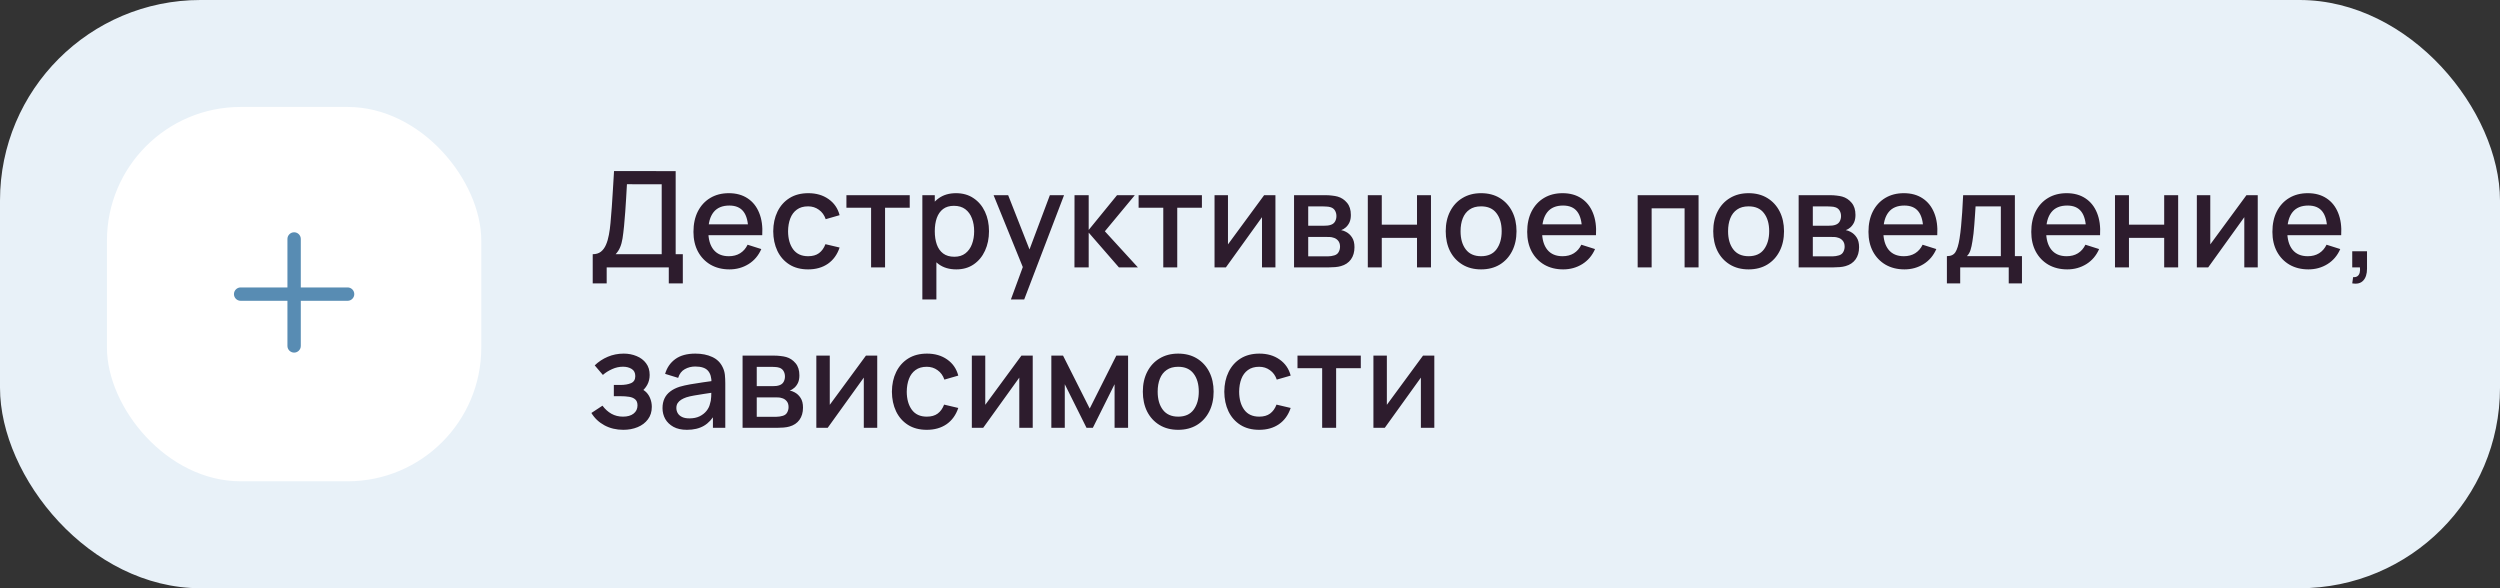
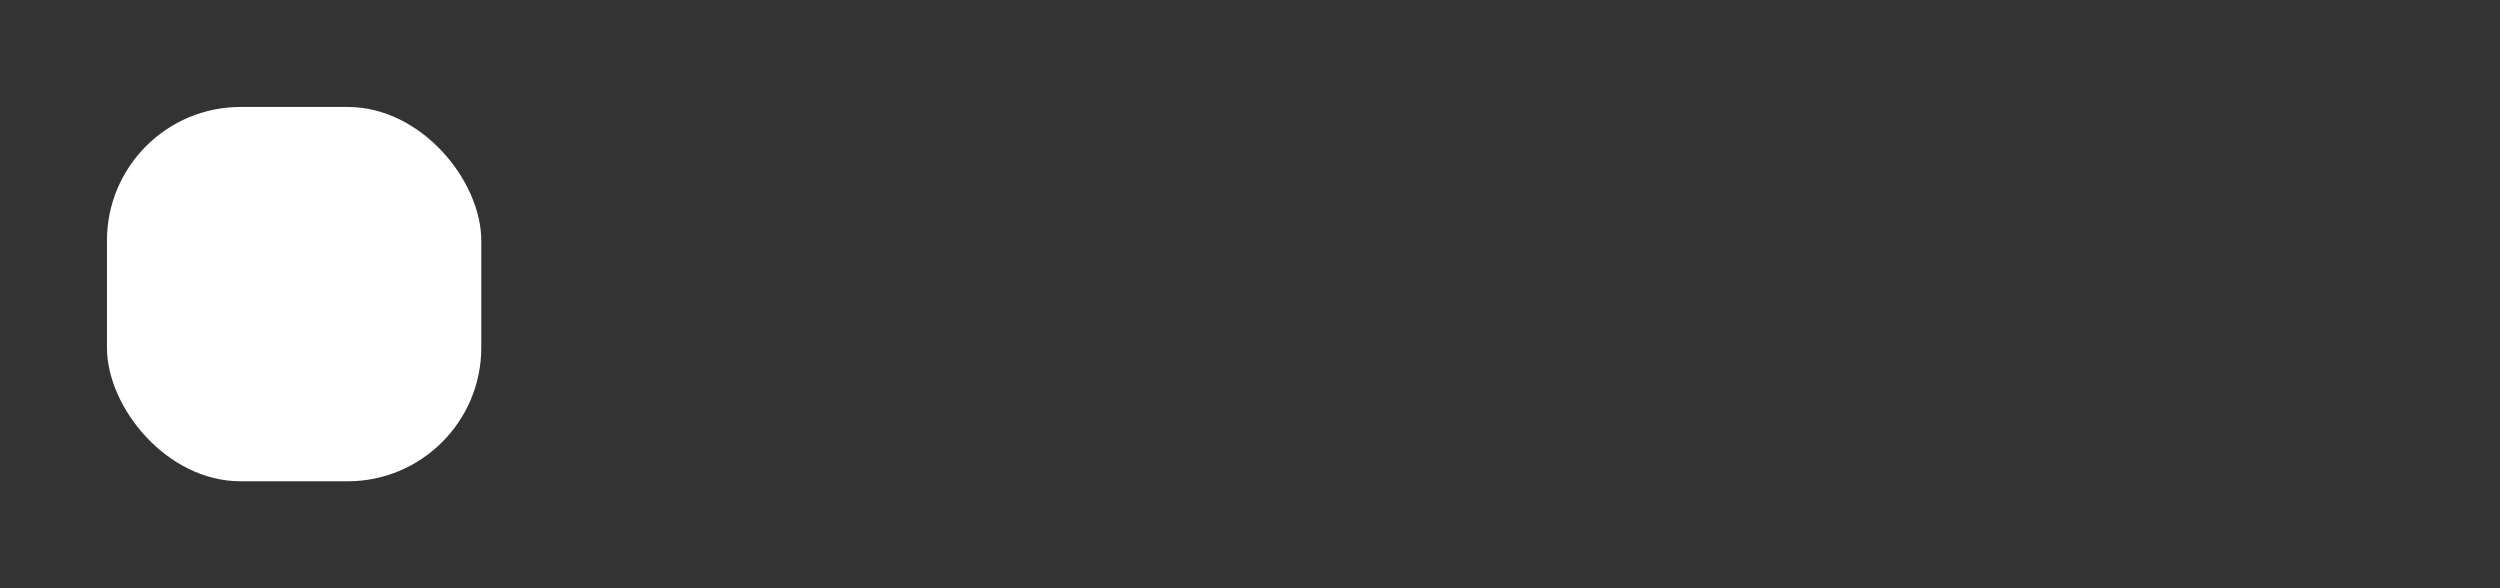
<svg xmlns="http://www.w3.org/2000/svg" width="374" height="88" viewBox="0 0 374 88" fill="none">
  <rect x="0" y="0" width="374" height="88" fill="#333333" stroke="none" />
-   <rect width="374" height="88" rx="30" fill="#E8F1F8" />
  <rect x="16" y="16" width="56" height="56" rx="20" fill="white" />
-   <path fill-rule="evenodd" clip-rule="evenodd" d="M45 35.75C45 35.198 44.552 34.75 44 34.75C43.448 34.75 43 35.198 43 35.75V43H36C35.448 43 35 43.448 35 44C35 44.552 35.448 45 36 45H43V51.75C43 52.302 43.448 52.75 44 52.75C44.552 52.75 45 52.302 45 51.75V45H52C52.552 45 53 44.552 53 44C53 43.448 52.552 43 52 43H45V35.75Z" fill="#588CB3" />
-   <path d="M88.67 42.4V38.03C89.163 38.03 89.57 37.907 89.89 37.66C90.21 37.407 90.463 37.063 90.65 36.63C90.843 36.19 90.99 35.69 91.09 35.13C91.197 34.57 91.277 33.98 91.33 33.36C91.41 32.52 91.477 31.7 91.53 30.9C91.59 30.093 91.643 29.26 91.69 28.4C91.743 27.54 91.8 26.603 91.86 25.59L101.08 25.6V38.03H102.15V42.4H100.05V40H90.76V42.4H88.67ZM92.1 38.03H98.99V27.57L93.79 27.56C93.743 28.293 93.703 28.99 93.67 29.65C93.637 30.31 93.593 30.977 93.54 31.65C93.493 32.317 93.433 33.033 93.36 33.8C93.287 34.533 93.21 35.157 93.13 35.67C93.05 36.177 92.93 36.617 92.77 36.99C92.617 37.363 92.393 37.71 92.1 38.03ZM109.131 40.3C108.058 40.3 107.115 40.067 106.301 39.6C105.495 39.127 104.865 38.47 104.411 37.63C103.965 36.783 103.741 35.803 103.741 34.69C103.741 33.51 103.961 32.487 104.401 31.62C104.848 30.753 105.468 30.083 106.261 29.61C107.055 29.137 107.978 28.9 109.031 28.9C110.131 28.9 111.068 29.157 111.841 29.67C112.615 30.177 113.191 30.9 113.571 31.84C113.958 32.78 114.111 33.897 114.031 35.19H111.941V34.43C111.928 33.177 111.688 32.25 111.221 31.65C110.761 31.05 110.058 30.75 109.111 30.75C108.065 30.75 107.278 31.08 106.751 31.74C106.225 32.4 105.961 33.353 105.961 34.6C105.961 35.787 106.225 36.707 106.751 37.36C107.278 38.007 108.038 38.33 109.031 38.33C109.685 38.33 110.248 38.183 110.721 37.89C111.201 37.59 111.575 37.163 111.841 36.61L113.891 37.26C113.471 38.227 112.835 38.977 111.981 39.51C111.128 40.037 110.178 40.3 109.131 40.3ZM105.281 35.19V33.56H112.991V35.19H105.281ZM120.895 40.3C119.788 40.3 118.848 40.053 118.075 39.56C117.302 39.067 116.708 38.39 116.295 37.53C115.888 36.67 115.682 35.693 115.675 34.6C115.682 33.487 115.895 32.503 116.315 31.65C116.735 30.79 117.335 30.117 118.115 29.63C118.895 29.143 119.832 28.9 120.925 28.9C122.105 28.9 123.112 29.193 123.945 29.78C124.785 30.367 125.338 31.17 125.605 32.19L123.525 32.79C123.318 32.183 122.978 31.713 122.505 31.38C122.038 31.04 121.502 30.87 120.895 30.87C120.208 30.87 119.645 31.033 119.205 31.36C118.765 31.68 118.438 32.12 118.225 32.68C118.012 33.24 117.902 33.88 117.895 34.6C117.902 35.713 118.155 36.613 118.655 37.3C119.162 37.987 119.908 38.33 120.895 38.33C121.568 38.33 122.112 38.177 122.525 37.87C122.945 37.557 123.265 37.11 123.485 36.53L125.605 37.03C125.252 38.083 124.668 38.893 123.855 39.46C123.042 40.02 122.055 40.3 120.895 40.3ZM130.315 40V31.08H126.625V29.2H136.095V31.08H132.405V40H130.315ZM143.064 40.3C142.03 40.3 141.164 40.05 140.464 39.55C139.764 39.043 139.234 38.36 138.874 37.5C138.514 36.64 138.334 35.67 138.334 34.59C138.334 33.51 138.51 32.54 138.864 31.68C139.224 30.82 139.75 30.143 140.444 29.65C141.144 29.15 142.004 28.9 143.024 28.9C144.037 28.9 144.91 29.15 145.644 29.65C146.384 30.143 146.954 30.82 147.354 31.68C147.754 32.533 147.954 33.503 147.954 34.59C147.954 35.67 147.754 36.643 147.354 37.51C146.96 38.37 146.397 39.05 145.664 39.55C144.937 40.05 144.07 40.3 143.064 40.3ZM137.984 44.8V29.2H139.844V36.97H140.084V44.8H137.984ZM142.774 38.41C143.44 38.41 143.99 38.24 144.424 37.9C144.864 37.56 145.19 37.103 145.404 36.53C145.624 35.95 145.734 35.303 145.734 34.59C145.734 33.883 145.624 33.243 145.404 32.67C145.19 32.097 144.86 31.64 144.414 31.3C143.967 30.96 143.397 30.79 142.704 30.79C142.05 30.79 141.51 30.95 141.084 31.27C140.664 31.59 140.35 32.037 140.144 32.61C139.944 33.183 139.844 33.843 139.844 34.59C139.844 35.337 139.944 35.997 140.144 36.57C140.344 37.143 140.66 37.593 141.094 37.92C141.527 38.247 142.087 38.41 142.774 38.41ZM151.231 44.8L153.321 39.11L153.351 40.79L148.641 29.2H150.821L154.341 38.15H153.701L157.061 29.2H159.181L153.221 44.8H151.231ZM160.738 40L160.748 29.2H162.868V34.4L167.108 29.2H169.768L165.288 34.6L170.228 40H167.388L162.868 34.8V40H160.738ZM174.026 40V31.08H170.336V29.2H179.806V31.08H176.116V40H174.026ZM190.805 29.2V40H188.795V32.49L183.395 40H181.695V29.2H183.705V36.56L189.115 29.2H190.805ZM193.589 40V29.2H198.339C198.653 29.2 198.966 29.22 199.279 29.26C199.593 29.293 199.869 29.343 200.109 29.41C200.656 29.563 201.123 29.87 201.509 30.33C201.896 30.783 202.089 31.39 202.089 32.15C202.089 32.583 202.023 32.95 201.889 33.25C201.756 33.543 201.573 33.797 201.339 34.01C201.233 34.103 201.119 34.187 200.999 34.26C200.879 34.333 200.759 34.39 200.639 34.43C200.886 34.47 201.129 34.557 201.369 34.69C201.736 34.883 202.036 35.163 202.269 35.53C202.509 35.89 202.629 36.373 202.629 36.98C202.629 37.707 202.453 38.317 202.099 38.81C201.746 39.297 201.246 39.63 200.599 39.81C200.346 39.883 200.059 39.933 199.739 39.96C199.426 39.987 199.113 40 198.799 40H193.589ZM195.709 38.35H198.669C198.809 38.35 198.969 38.337 199.149 38.31C199.329 38.283 199.489 38.247 199.629 38.2C199.929 38.107 200.143 37.937 200.269 37.69C200.403 37.443 200.469 37.18 200.469 36.9C200.469 36.52 200.369 36.217 200.169 35.99C199.969 35.757 199.716 35.607 199.409 35.54C199.276 35.493 199.129 35.467 198.969 35.46C198.809 35.453 198.673 35.45 198.559 35.45H195.709V38.35ZM195.709 33.77H198.049C198.243 33.77 198.439 33.76 198.639 33.74C198.839 33.713 199.013 33.67 199.159 33.61C199.419 33.51 199.613 33.343 199.739 33.11C199.866 32.87 199.929 32.61 199.929 32.33C199.929 32.023 199.859 31.75 199.719 31.51C199.579 31.27 199.369 31.103 199.089 31.01C198.896 30.943 198.673 30.907 198.419 30.9C198.173 30.887 198.016 30.88 197.949 30.88H195.709V33.77ZM204.624 40V29.2H206.714V33.61H211.984V29.2H214.074V40H211.984V35.58H206.714V40H204.624ZM221.57 40.3C220.49 40.3 219.554 40.057 218.76 39.57C217.967 39.083 217.354 38.413 216.92 37.56C216.494 36.7 216.28 35.71 216.28 34.59C216.28 33.463 216.5 32.473 216.94 31.62C217.38 30.76 217.997 30.093 218.79 29.62C219.584 29.14 220.51 28.9 221.57 28.9C222.65 28.9 223.587 29.143 224.38 29.63C225.174 30.117 225.787 30.787 226.22 31.64C226.654 32.493 226.87 33.477 226.87 34.59C226.87 35.717 226.65 36.71 226.21 37.57C225.777 38.423 225.164 39.093 224.37 39.58C223.577 40.06 222.644 40.3 221.57 40.3ZM221.57 38.33C222.604 38.33 223.374 37.983 223.88 37.29C224.394 36.59 224.65 35.69 224.65 34.59C224.65 33.463 224.39 32.563 223.87 31.89C223.357 31.21 222.59 30.87 221.57 30.87C220.87 30.87 220.294 31.03 219.84 31.35C219.387 31.663 219.05 32.1 218.83 32.66C218.61 33.213 218.5 33.857 218.5 34.59C218.5 35.723 218.76 36.63 219.28 37.31C219.8 37.99 220.564 38.33 221.57 38.33ZM233.858 40.3C232.785 40.3 231.841 40.067 231.028 39.6C230.221 39.127 229.591 38.47 229.138 37.63C228.691 36.783 228.468 35.803 228.468 34.69C228.468 33.51 228.688 32.487 229.128 31.62C229.575 30.753 230.195 30.083 230.988 29.61C231.781 29.137 232.705 28.9 233.758 28.9C234.858 28.9 235.795 29.157 236.568 29.67C237.341 30.177 237.918 30.9 238.298 31.84C238.685 32.78 238.838 33.897 238.758 35.19H236.668V34.43C236.655 33.177 236.415 32.25 235.948 31.65C235.488 31.05 234.785 30.75 233.838 30.75C232.791 30.75 232.005 31.08 231.478 31.74C230.951 32.4 230.688 33.353 230.688 34.6C230.688 35.787 230.951 36.707 231.478 37.36C232.005 38.007 232.765 38.33 233.758 38.33C234.411 38.33 234.975 38.183 235.448 37.89C235.928 37.59 236.301 37.163 236.568 36.61L238.618 37.26C238.198 38.227 237.561 38.977 236.708 39.51C235.855 40.037 234.905 40.3 233.858 40.3ZM230.008 35.19V33.56H237.718V35.19H230.008ZM244.995 40V29.2H254.105V40H252.015V31.17H247.085V40H244.995ZM261.59 40.3C260.51 40.3 259.573 40.057 258.78 39.57C257.987 39.083 257.373 38.413 256.94 37.56C256.513 36.7 256.3 35.71 256.3 34.59C256.3 33.463 256.52 32.473 256.96 31.62C257.4 30.76 258.017 30.093 258.81 29.62C259.603 29.14 260.53 28.9 261.59 28.9C262.67 28.9 263.607 29.143 264.4 29.63C265.193 30.117 265.807 30.787 266.24 31.64C266.673 32.493 266.89 33.477 266.89 34.59C266.89 35.717 266.67 36.71 266.23 37.57C265.797 38.423 265.183 39.093 264.39 39.58C263.597 40.06 262.663 40.3 261.59 40.3ZM261.59 38.33C262.623 38.33 263.393 37.983 263.9 37.29C264.413 36.59 264.67 35.69 264.67 34.59C264.67 33.463 264.41 32.563 263.89 31.89C263.377 31.21 262.61 30.87 261.59 30.87C260.89 30.87 260.313 31.03 259.86 31.35C259.407 31.663 259.07 32.1 258.85 32.66C258.63 33.213 258.52 33.857 258.52 34.59C258.52 35.723 258.78 36.63 259.3 37.31C259.82 37.99 260.583 38.33 261.59 38.33ZM269.078 40V29.2H273.828C274.141 29.2 274.454 29.22 274.768 29.26C275.081 29.293 275.358 29.343 275.598 29.41C276.144 29.563 276.611 29.87 276.998 30.33C277.384 30.783 277.578 31.39 277.578 32.15C277.578 32.583 277.511 32.95 277.378 33.25C277.244 33.543 277.061 33.797 276.828 34.01C276.721 34.103 276.608 34.187 276.488 34.26C276.368 34.333 276.248 34.39 276.128 34.43C276.374 34.47 276.618 34.557 276.858 34.69C277.224 34.883 277.524 35.163 277.758 35.53C277.998 35.89 278.118 36.373 278.118 36.98C278.118 37.707 277.941 38.317 277.588 38.81C277.234 39.297 276.734 39.63 276.088 39.81C275.834 39.883 275.548 39.933 275.228 39.96C274.914 39.987 274.601 40 274.288 40H269.078ZM271.198 38.35H274.158C274.298 38.35 274.458 38.337 274.638 38.31C274.818 38.283 274.978 38.247 275.118 38.2C275.418 38.107 275.631 37.937 275.758 37.69C275.891 37.443 275.958 37.18 275.958 36.9C275.958 36.52 275.858 36.217 275.658 35.99C275.458 35.757 275.204 35.607 274.898 35.54C274.764 35.493 274.618 35.467 274.458 35.46C274.298 35.453 274.161 35.45 274.048 35.45H271.198V38.35ZM271.198 33.77H273.538C273.731 33.77 273.928 33.76 274.128 33.74C274.328 33.713 274.501 33.67 274.648 33.61C274.908 33.51 275.101 33.343 275.228 33.11C275.354 32.87 275.418 32.61 275.418 32.33C275.418 32.023 275.348 31.75 275.208 31.51C275.068 31.27 274.858 31.103 274.578 31.01C274.384 30.943 274.161 30.907 273.908 30.9C273.661 30.887 273.504 30.88 273.438 30.88H271.198V33.77ZM284.913 40.3C283.839 40.3 282.896 40.067 282.083 39.6C281.276 39.127 280.646 38.47 280.193 37.63C279.746 36.783 279.523 35.803 279.523 34.69C279.523 33.51 279.743 32.487 280.183 31.62C280.629 30.753 281.249 30.083 282.043 29.61C282.836 29.137 283.759 28.9 284.813 28.9C285.913 28.9 286.849 29.157 287.623 29.67C288.396 30.177 288.973 30.9 289.353 31.84C289.739 32.78 289.893 33.897 289.813 35.19H287.723V34.43C287.709 33.177 287.469 32.25 287.003 31.65C286.543 31.05 285.839 30.75 284.893 30.75C283.846 30.75 283.059 31.08 282.533 31.74C282.006 32.4 281.743 33.353 281.743 34.6C281.743 35.787 282.006 36.707 282.533 37.36C283.059 38.007 283.819 38.33 284.813 38.33C285.466 38.33 286.029 38.183 286.503 37.89C286.983 37.59 287.356 37.163 287.623 36.61L289.673 37.26C289.253 38.227 288.616 38.977 287.763 39.51C286.909 40.037 285.959 40.3 284.913 40.3ZM281.063 35.19V33.56H288.773V35.19H281.063ZM291.256 42.4V38.32C291.85 38.32 292.273 38.123 292.526 37.73C292.786 37.33 292.993 36.653 293.146 35.7C293.24 35.12 293.316 34.503 293.376 33.85C293.443 33.197 293.5 32.49 293.546 31.73C293.593 30.963 293.64 30.12 293.686 29.2H301.426V38.32H302.486V42.4H300.506V40H293.246V42.4H291.256ZM294.246 38.32H299.326V30.88H295.546C295.52 31.32 295.49 31.773 295.456 32.24C295.43 32.707 295.396 33.17 295.356 33.63C295.323 34.09 295.283 34.53 295.236 34.95C295.19 35.37 295.136 35.75 295.076 36.09C294.996 36.617 294.9 37.057 294.786 37.41C294.68 37.763 294.5 38.067 294.246 38.32ZM309.268 40.3C308.195 40.3 307.251 40.067 306.438 39.6C305.631 39.127 305.001 38.47 304.548 37.63C304.101 36.783 303.878 35.803 303.878 34.69C303.878 33.51 304.098 32.487 304.538 31.62C304.985 30.753 305.605 30.083 306.398 29.61C307.191 29.137 308.115 28.9 309.168 28.9C310.268 28.9 311.205 29.157 311.978 29.67C312.751 30.177 313.328 30.9 313.708 31.84C314.095 32.78 314.248 33.897 314.168 35.19H312.078V34.43C312.065 33.177 311.825 32.25 311.358 31.65C310.898 31.05 310.195 30.75 309.248 30.75C308.201 30.75 307.415 31.08 306.888 31.74C306.361 32.4 306.098 33.353 306.098 34.6C306.098 35.787 306.361 36.707 306.888 37.36C307.415 38.007 308.175 38.33 309.168 38.33C309.821 38.33 310.385 38.183 310.858 37.89C311.338 37.59 311.711 37.163 311.978 36.61L314.028 37.26C313.608 38.227 312.971 38.977 312.118 39.51C311.265 40.037 310.315 40.3 309.268 40.3ZM305.418 35.19V33.56H313.128V35.19H305.418ZM316.402 40V29.2H318.492V33.61H323.762V29.2H325.852V40H323.762V35.58H318.492V40H316.402ZM337.758 29.2V40H335.748V32.49L330.348 40H328.648V29.2H330.658V36.56L336.068 29.2H337.758ZM345.342 40.3C344.269 40.3 343.326 40.067 342.512 39.6C341.706 39.127 341.076 38.47 340.622 37.63C340.176 36.783 339.952 35.803 339.952 34.69C339.952 33.51 340.172 32.487 340.612 31.62C341.059 30.753 341.679 30.083 342.472 29.61C343.266 29.137 344.189 28.9 345.242 28.9C346.342 28.9 347.279 29.157 348.052 29.67C348.826 30.177 349.402 30.9 349.782 31.84C350.169 32.78 350.322 33.897 350.242 35.19H348.152V34.43C348.139 33.177 347.899 32.25 347.432 31.65C346.972 31.05 346.269 30.75 345.322 30.75C344.276 30.75 343.489 31.08 342.962 31.74C342.436 32.4 342.172 33.353 342.172 34.6C342.172 35.787 342.436 36.707 342.962 37.36C343.489 38.007 344.249 38.33 345.242 38.33C345.896 38.33 346.459 38.183 346.932 37.89C347.412 37.59 347.786 37.163 348.052 36.61L350.102 37.26C349.682 38.227 349.046 38.977 348.192 39.51C347.339 40.037 346.389 40.3 345.342 40.3ZM341.492 35.19V33.56H349.202V35.19H341.492ZM351.895 42.39L352.025 41.46C352.312 41.48 352.535 41.427 352.695 41.3C352.855 41.173 352.962 40.997 353.015 40.77C353.069 40.543 353.079 40.287 353.045 40H351.895V37.59H354.105V40.2C354.105 40.987 353.915 41.58 353.535 41.98C353.162 42.38 352.615 42.517 351.895 42.39ZM93.25 64.3C92.203 64.3 91.263 64.077 90.43 63.63C89.603 63.183 88.95 62.567 88.47 61.78L90.13 60.69C90.517 61.21 90.963 61.613 91.47 61.9C91.983 62.187 92.56 62.33 93.2 62.33C93.867 62.33 94.393 62.18 94.78 61.88C95.173 61.573 95.37 61.163 95.37 60.65C95.37 60.243 95.257 59.943 95.03 59.75C94.81 59.55 94.503 59.42 94.11 59.36C93.723 59.3 93.283 59.27 92.79 59.27H91.83V57.59H92.79C93.443 57.59 93.98 57.5 94.4 57.32C94.827 57.133 95.04 56.783 95.04 56.27C95.04 55.77 94.857 55.41 94.49 55.19C94.13 54.97 93.7 54.86 93.2 54.86C92.64 54.86 92.097 54.98 91.57 55.22C91.043 55.453 90.583 55.743 90.19 56.09L88.97 54.66C89.543 54.107 90.197 53.677 90.93 53.37C91.67 53.057 92.463 52.9 93.31 52.9C94.003 52.9 94.643 53.023 95.23 53.27C95.823 53.51 96.297 53.867 96.65 54.34C97.01 54.813 97.19 55.397 97.19 56.09C97.19 56.63 97.07 57.123 96.83 57.57C96.59 58.017 96.223 58.423 95.73 58.79L95.67 58.08C96.077 58.207 96.417 58.41 96.69 58.69C96.963 58.97 97.167 59.3 97.3 59.68C97.44 60.053 97.51 60.45 97.51 60.87C97.51 61.597 97.317 62.217 96.93 62.73C96.55 63.243 96.037 63.633 95.39 63.9C94.743 64.167 94.03 64.3 93.25 64.3ZM102.763 64.3C101.963 64.3 101.293 64.153 100.753 63.86C100.213 63.56 99.802 63.167 99.522 62.68C99.249 62.187 99.112 61.647 99.112 61.06C99.112 60.513 99.209 60.033 99.403 59.62C99.596 59.207 99.882 58.857 100.263 58.57C100.643 58.277 101.109 58.04 101.663 57.86C102.143 57.72 102.686 57.597 103.293 57.49C103.899 57.383 104.536 57.283 105.203 57.19C105.876 57.097 106.543 57.003 107.203 56.91L106.443 57.33C106.456 56.483 106.276 55.857 105.903 55.45C105.536 55.037 104.903 54.83 104.003 54.83C103.436 54.83 102.916 54.963 102.443 55.23C101.969 55.49 101.639 55.923 101.453 56.53L99.502 55.93C99.769 55.003 100.276 54.267 101.023 53.72C101.776 53.173 102.776 52.9 104.023 52.9C104.989 52.9 105.829 53.067 106.543 53.4C107.263 53.727 107.789 54.247 108.123 54.96C108.296 55.313 108.403 55.687 108.443 56.08C108.483 56.473 108.503 56.897 108.503 57.35V64H106.653V61.53L107.013 61.85C106.566 62.677 105.996 63.293 105.303 63.7C104.616 64.1 103.769 64.3 102.763 64.3ZM103.133 62.59C103.726 62.59 104.236 62.487 104.663 62.28C105.089 62.067 105.433 61.797 105.693 61.47C105.953 61.143 106.123 60.803 106.203 60.45C106.316 60.13 106.379 59.77 106.393 59.37C106.413 58.97 106.423 58.65 106.423 58.41L107.103 58.66C106.443 58.76 105.843 58.85 105.303 58.93C104.763 59.01 104.273 59.09 103.833 59.17C103.399 59.243 103.013 59.333 102.673 59.44C102.386 59.54 102.129 59.66 101.903 59.8C101.683 59.94 101.506 60.11 101.373 60.31C101.246 60.51 101.183 60.753 101.183 61.04C101.183 61.32 101.253 61.58 101.393 61.82C101.533 62.053 101.746 62.24 102.033 62.38C102.319 62.52 102.686 62.59 103.133 62.59ZM111.089 64V53.2H115.839C116.153 53.2 116.466 53.22 116.779 53.26C117.093 53.293 117.369 53.343 117.609 53.41C118.156 53.563 118.623 53.87 119.009 54.33C119.396 54.783 119.589 55.39 119.589 56.15C119.589 56.583 119.523 56.95 119.389 57.25C119.256 57.543 119.073 57.797 118.839 58.01C118.733 58.103 118.619 58.187 118.499 58.26C118.379 58.333 118.259 58.39 118.139 58.43C118.386 58.47 118.629 58.557 118.869 58.69C119.236 58.883 119.536 59.163 119.769 59.53C120.009 59.89 120.129 60.373 120.129 60.98C120.129 61.707 119.953 62.317 119.599 62.81C119.246 63.297 118.746 63.63 118.099 63.81C117.846 63.883 117.559 63.933 117.239 63.96C116.926 63.987 116.613 64 116.299 64H111.089ZM113.209 62.35H116.169C116.309 62.35 116.469 62.337 116.649 62.31C116.829 62.283 116.989 62.247 117.129 62.2C117.429 62.107 117.643 61.937 117.769 61.69C117.903 61.443 117.969 61.18 117.969 60.9C117.969 60.52 117.869 60.217 117.669 59.99C117.469 59.757 117.216 59.607 116.909 59.54C116.776 59.493 116.629 59.467 116.469 59.46C116.309 59.453 116.173 59.45 116.059 59.45H113.209V62.35ZM113.209 57.77H115.549C115.743 57.77 115.939 57.76 116.139 57.74C116.339 57.713 116.513 57.67 116.659 57.61C116.919 57.51 117.113 57.343 117.239 57.11C117.366 56.87 117.429 56.61 117.429 56.33C117.429 56.023 117.359 55.75 117.219 55.51C117.079 55.27 116.869 55.103 116.589 55.01C116.396 54.943 116.173 54.907 115.919 54.9C115.673 54.887 115.516 54.88 115.449 54.88H113.209V57.77ZM131.234 53.2V64H129.224V56.49L123.824 64H122.124V53.2H124.134V60.56L129.544 53.2H131.234ZM138.649 64.3C137.542 64.3 136.602 64.053 135.829 63.56C135.056 63.067 134.462 62.39 134.049 61.53C133.642 60.67 133.436 59.693 133.429 58.6C133.436 57.487 133.649 56.503 134.069 55.65C134.489 54.79 135.089 54.117 135.869 53.63C136.649 53.143 137.586 52.9 138.679 52.9C139.859 52.9 140.866 53.193 141.699 53.78C142.539 54.367 143.092 55.17 143.359 56.19L141.279 56.79C141.072 56.183 140.732 55.713 140.259 55.38C139.792 55.04 139.256 54.87 138.649 54.87C137.962 54.87 137.399 55.033 136.959 55.36C136.519 55.68 136.192 56.12 135.979 56.68C135.766 57.24 135.656 57.88 135.649 58.6C135.656 59.713 135.909 60.613 136.409 61.3C136.916 61.987 137.662 62.33 138.649 62.33C139.322 62.33 139.866 62.177 140.279 61.87C140.699 61.557 141.019 61.11 141.239 60.53L143.359 61.03C143.006 62.083 142.422 62.893 141.609 63.46C140.796 64.02 139.809 64.3 138.649 64.3ZM154.496 53.2V64H152.486V56.49L147.086 64H145.386V53.2H147.396V60.56L152.806 53.2H154.496ZM157.281 64V53.2H159.031L163.021 61.12L167.001 53.2H168.761V64H166.741V57.48L163.491 64H162.541L159.291 57.48V64H157.281ZM176.258 64.3C175.178 64.3 174.241 64.057 173.448 63.57C172.655 63.083 172.041 62.413 171.608 61.56C171.181 60.7 170.968 59.71 170.968 58.59C170.968 57.463 171.188 56.473 171.628 55.62C172.068 54.76 172.685 54.093 173.478 53.62C174.271 53.14 175.198 52.9 176.258 52.9C177.338 52.9 178.275 53.143 179.068 53.63C179.861 54.117 180.475 54.787 180.908 55.64C181.341 56.493 181.558 57.477 181.558 58.59C181.558 59.717 181.338 60.71 180.898 61.57C180.465 62.423 179.851 63.093 179.058 63.58C178.265 64.06 177.331 64.3 176.258 64.3ZM176.258 62.33C177.291 62.33 178.061 61.983 178.568 61.29C179.081 60.59 179.338 59.69 179.338 58.59C179.338 57.463 179.078 56.563 178.558 55.89C178.045 55.21 177.278 54.87 176.258 54.87C175.558 54.87 174.981 55.03 174.528 55.35C174.075 55.663 173.738 56.1 173.518 56.66C173.298 57.213 173.188 57.857 173.188 58.59C173.188 59.723 173.448 60.63 173.968 61.31C174.488 61.99 175.251 62.33 176.258 62.33ZM188.375 64.3C187.269 64.3 186.329 64.053 185.555 63.56C184.782 63.067 184.189 62.39 183.775 61.53C183.369 60.67 183.162 59.693 183.155 58.6C183.162 57.487 183.375 56.503 183.795 55.65C184.215 54.79 184.815 54.117 185.595 53.63C186.375 53.143 187.312 52.9 188.405 52.9C189.585 52.9 190.592 53.193 191.425 53.78C192.265 54.367 192.819 55.17 193.085 56.19L191.005 56.79C190.799 56.183 190.459 55.713 189.985 55.38C189.519 55.04 188.982 54.87 188.375 54.87C187.689 54.87 187.125 55.033 186.685 55.36C186.245 55.68 185.919 56.12 185.705 56.68C185.492 57.24 185.382 57.88 185.375 58.6C185.382 59.713 185.635 60.613 186.135 61.3C186.642 61.987 187.389 62.33 188.375 62.33C189.049 62.33 189.592 62.177 190.005 61.87C190.425 61.557 190.745 61.11 190.965 60.53L193.085 61.03C192.732 62.083 192.149 62.893 191.335 63.46C190.522 64.02 189.535 64.3 188.375 64.3ZM197.795 64V55.08H194.105V53.2H203.575V55.08H199.885V64H197.795ZM214.574 53.2V64H212.564V56.49L207.164 64H205.464V53.2H207.474V60.56L212.884 53.2H214.574Z" fill="#2D1C2D" />
</svg>